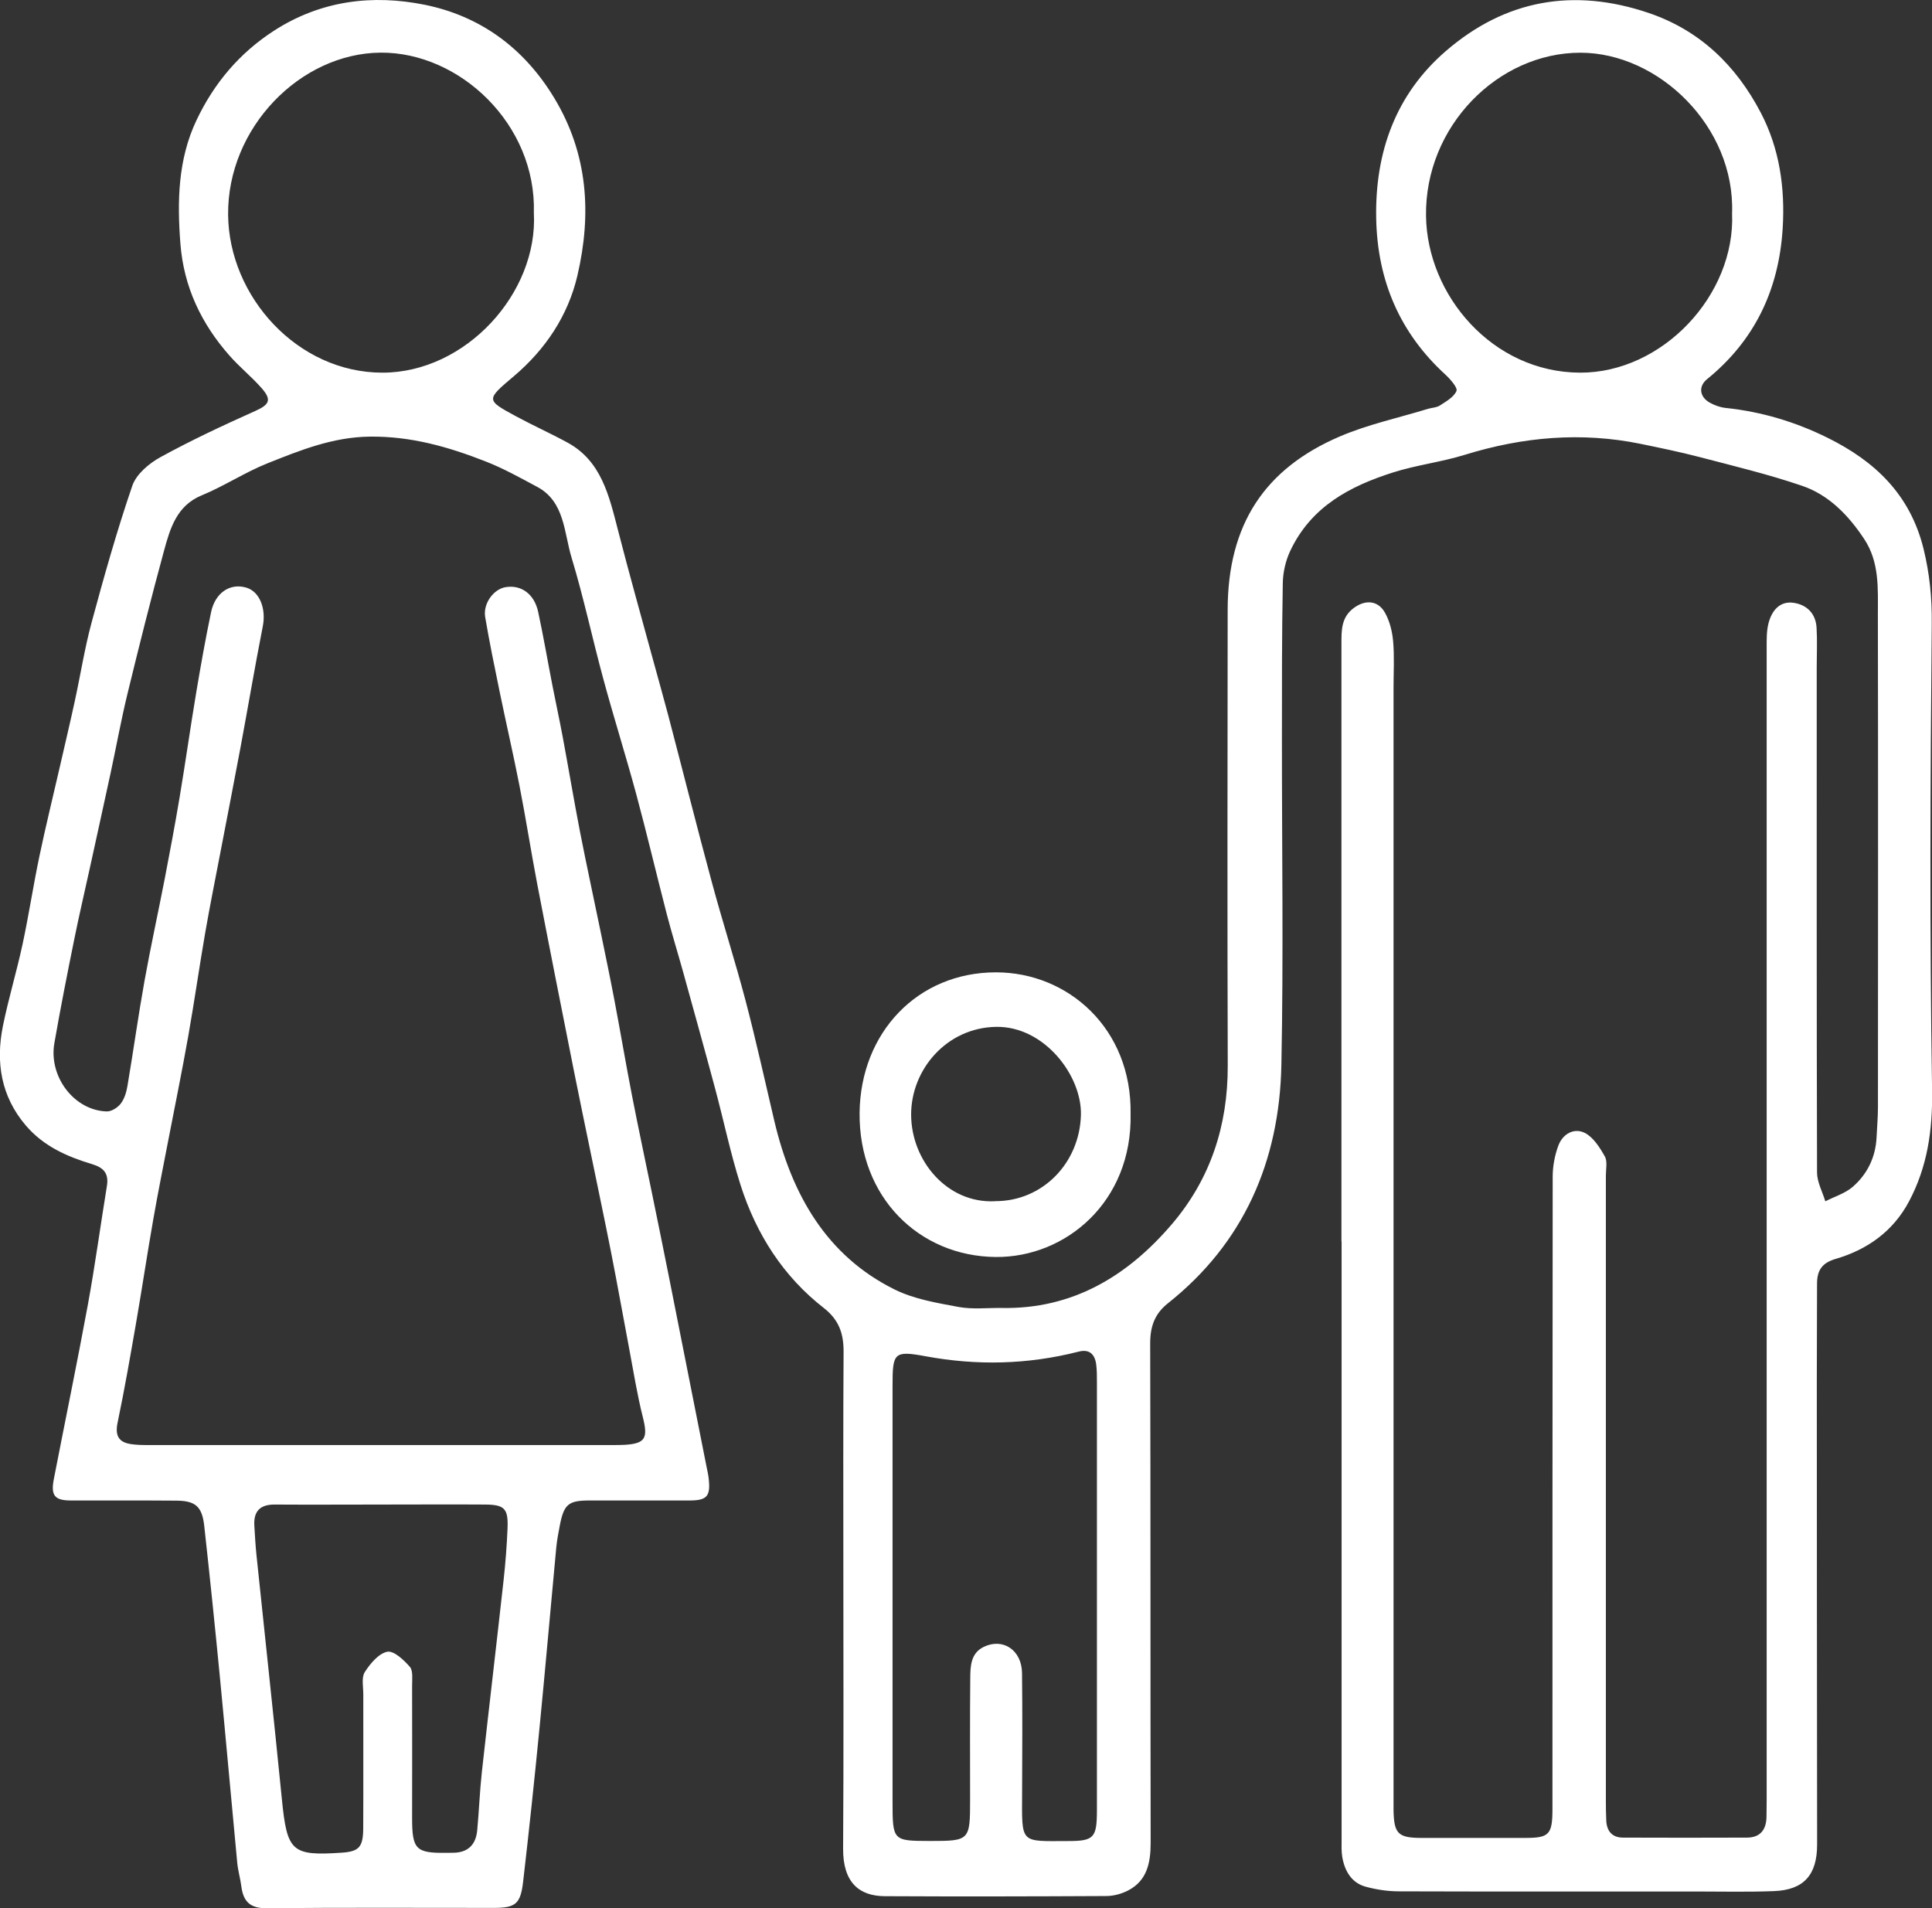
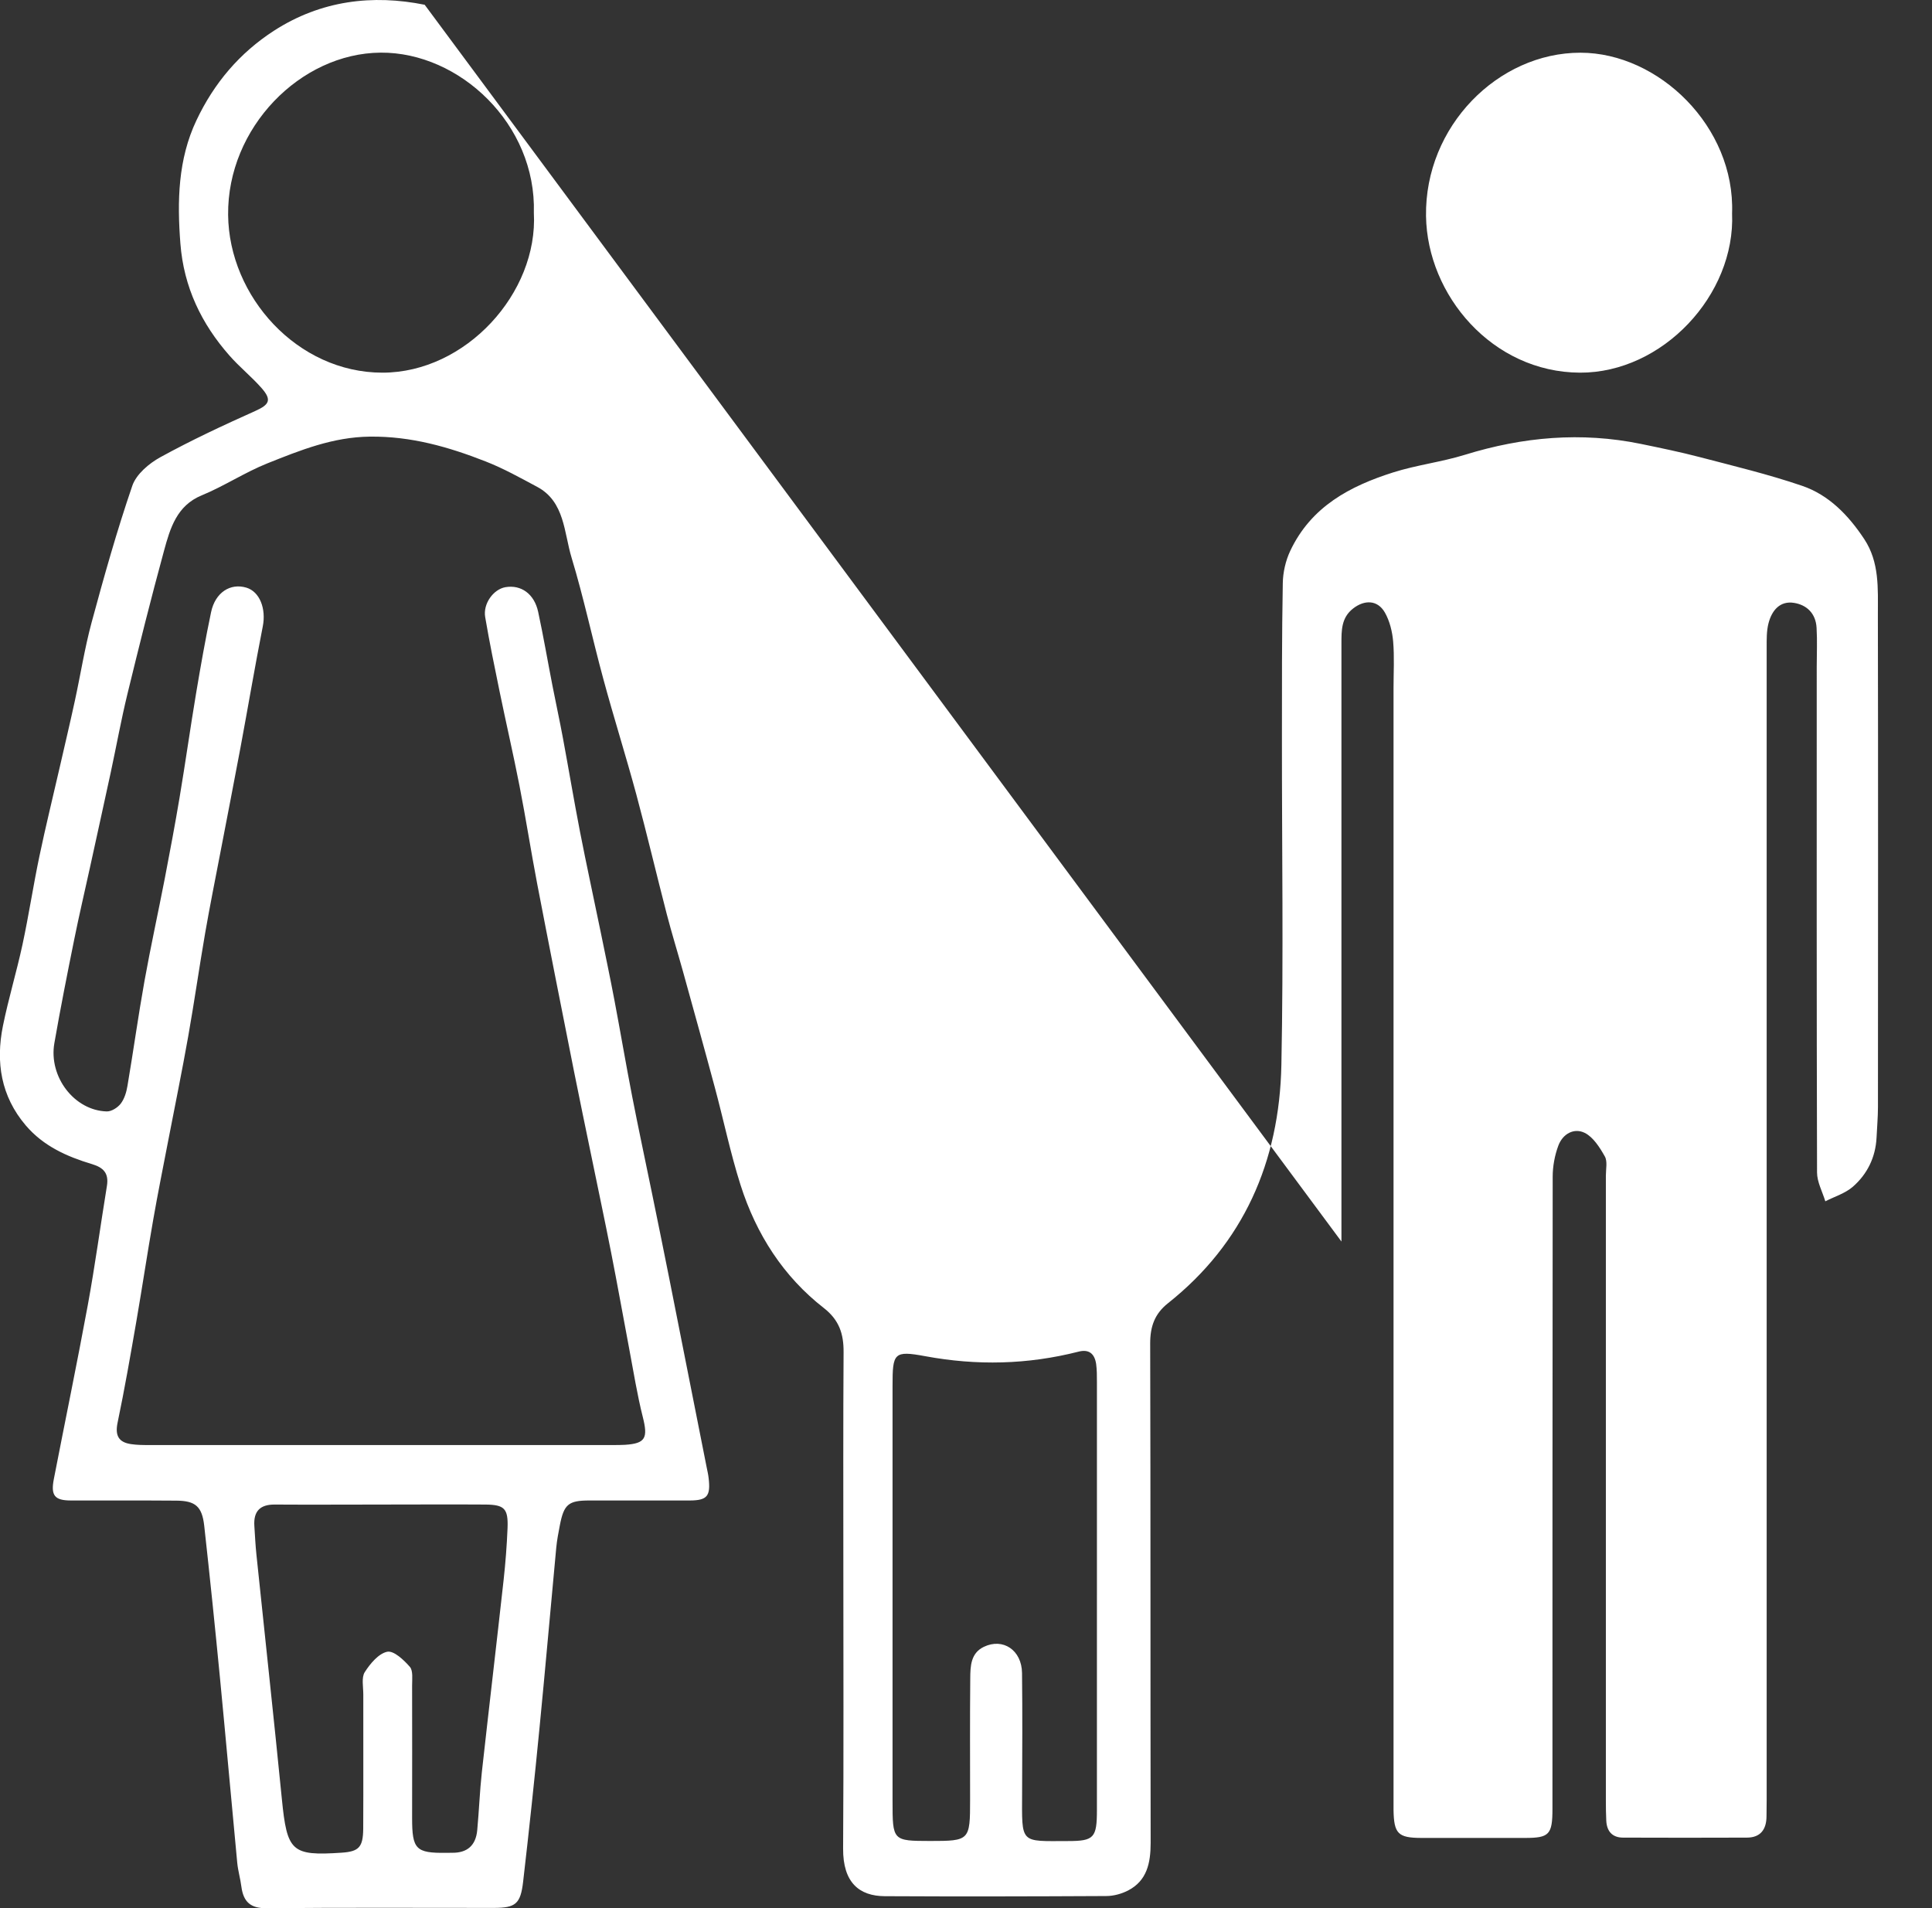
<svg xmlns="http://www.w3.org/2000/svg" id="katman_2" viewBox="0 0 247.39 244.37">
  <rect x="0" y="0" width="247.39" height="244.37" fill="#333333" stroke="none" />
  <defs>
    <style>
      .cls-1 {
        fill: #fff;
      }
    </style>
  </defs>
  <g id="katman_1">
    <g id="CIniI6">
      <g>
-         <path class="cls-1" d="M171.77,158.98c0-25.53,0-51.05,0-76.58,0-1.68-.02-3.29,1.48-4.47,1.48-1.16,3.16-1.12,4.09.52.61,1.08.94,2.42,1.05,3.68.17,1.98.05,4,.05,6,0,47.47,0,94.93,0,142.4,0,.41,0,.83,0,1.24.05,3.03.57,3.57,3.55,3.58,4.43.01,8.86,0,13.29,0,3.1,0,3.51-.42,3.51-3.74,0-26.98,0-53.95.03-80.93,0-1.33.26-2.73.72-3.97.57-1.54,2.03-2.32,3.39-1.64,1.08.54,1.92,1.86,2.57,3.02.35.62.13,1.62.13,2.44,0,26.7,0,53.4,0,80.1,0,.83.01,1.66.05,2.48.06,1.4.78,2.19,2.13,2.2,5.29.02,10.58.02,15.87,0,1.7,0,2.52-.99,2.52-2.76,0-.69.02-1.38.02-2.07,0-49.19,0-98.38,0-147.57,0-1.03-.02-2.1.23-3.08.43-1.68,1.48-2.92,3.28-2.63,1.62.26,2.78,1.35,2.88,3.19.1,1.65.02,3.31.02,4.96,0,21.59-.02,43.19.04,64.78,0,1.23.69,2.47,1.06,3.7,1.19-.61,2.54-1.01,3.53-1.87,1.82-1.59,2.9-3.73,3.03-6.28.06-1.31.18-2.62.18-3.92.01-21.04.03-42.08-.01-63.13,0-3.28.21-6.63-1.74-9.59-2.04-3.09-4.56-5.67-7.96-6.83-4.3-1.47-8.73-2.53-13.12-3.68-2.49-.65-5.02-1.17-7.54-1.69-7.61-1.56-15.09-.9-22.5,1.39-3.03.94-6.21,1.31-9.23,2.27-5.47,1.74-10.47,4.34-13.16,10.05-.59,1.25-.93,2.75-.95,4.14-.12,6.62-.11,13.24-.11,19.87-.01,13.94.21,27.88-.07,41.81-.25,12.42-4.87,22.85-14.52,30.51-1.7,1.35-2.28,2.96-2.28,5.15.06,21.32.02,42.64.06,63.95,0,2.6-.48,4.84-2.87,6.09-.85.44-1.87.72-2.82.72-9.45.05-18.91.07-28.36.02-3.25-.02-5.36-1.73-5.33-6.11.08-12.07.03-24.15.03-36.22,0-9.11-.03-18.21.03-27.32.02-2.38-.58-4.14-2.52-5.66-5.17-4.02-8.66-9.43-10.68-15.78-1.3-4.09-2.17-8.33-3.29-12.48-1.33-4.96-2.71-9.91-4.08-14.86-.68-2.44-1.43-4.86-2.07-7.32-1.32-5.1-2.53-10.24-3.9-15.33-1.34-4.96-2.89-9.85-4.23-14.81-1.4-5.15-2.51-10.4-4.06-15.51-.98-3.22-.87-7.17-4.39-9.06-2.17-1.16-4.33-2.37-6.61-3.26-4.76-1.87-9.57-3.24-14.82-3.18-4.74.05-8.92,1.74-13.15,3.43-2.87,1.15-5.52,2.91-8.39,4.09-3.19,1.31-4.04,4.2-4.83,7.1-1.66,6.08-3.19,12.2-4.68,18.32-.81,3.33-1.42,6.71-2.14,10.06-.88,4.09-1.79,8.17-2.68,12.26-.66,3.02-1.37,6.02-1.98,9.05-.9,4.44-1.78,8.89-2.56,13.36-.75,4.31,2.56,8.62,6.7,8.74.61.02,1.4-.48,1.8-1,.47-.61.73-1.47.86-2.27.76-4.47,1.38-8.97,2.18-13.43.79-4.39,1.75-8.75,2.6-13.13.66-3.44,1.31-6.88,1.89-10.34.75-4.47,1.38-8.96,2.13-13.44.58-3.45,1.19-6.91,1.91-10.33.53-2.51,2.46-3.75,4.52-3.13,1.72.52,2.54,2.71,2.1,4.95-1.02,5.19-1.9,10.4-2.87,15.6-.83,4.46-1.71,8.91-2.56,13.36-.66,3.44-1.35,6.87-1.95,10.32-.76,4.4-1.39,8.83-2.17,13.23-.79,4.46-1.7,8.9-2.56,13.35-.65,3.37-1.33,6.74-1.92,10.12-.76,4.33-1.41,8.68-2.16,13.02-.75,4.33-1.5,8.66-2.4,12.96-.36,1.71.17,2.53,1.71,2.76.78.12,1.58.12,2.37.12,19.77,0,39.54,0,59.31,0,.53,0,1.06,0,1.59-.03,2.62-.17,2.95-.87,2.27-3.56-.72-2.85-1.18-5.78-1.73-8.68-.78-4.12-1.51-8.24-2.32-12.35-.82-4.18-1.71-8.34-2.56-12.5-.73-3.56-1.48-7.12-2.19-10.69-1.59-8.01-3.18-16.02-4.72-24.04-.8-4.18-1.45-8.39-2.27-12.57-.79-4.04-1.72-8.05-2.55-12.09-.65-3.16-1.3-6.32-1.84-9.5-.3-1.72,1.05-3.57,2.59-3.84,2-.34,3.69.85,4.19,3.15.68,3.15,1.22,6.33,1.84,9.5.43,2.22.92,4.43,1.33,6.66.74,3.98,1.41,7.98,2.18,11.96.84,4.31,1.78,8.6,2.66,12.9.59,2.89,1.2,5.78,1.75,8.68.78,4.11,1.48,8.25,2.28,12.36.8,4.11,1.68,8.2,2.52,12.31.74,3.63,1.49,7.26,2.21,10.9,1.61,8.08,3.2,16.16,4.8,24.24.09.47.21.94.26,1.42.27,2.3-.18,2.86-2.39,2.87-4.3.01-8.6,0-12.89,0-2.68,0-3.25.5-3.77,3.17-.18.95-.37,1.9-.46,2.86-.72,7.68-1.39,15.37-2.14,23.04-.64,6.58-1.34,13.16-2.1,19.72-.33,2.89-.98,3.37-3.72,3.38-9.72,0-19.44-.05-29.16.04-2,.02-2.94-.79-3.2-2.76-.13-1.02-.43-2.03-.53-3.05-.75-7.89-1.45-15.78-2.21-23.66-.63-6.51-1.3-13.02-2.02-19.52-.28-2.46-1.13-3.18-3.56-3.2-4.5-.04-8.99,0-13.49-.02-2.11,0-2.62-.63-2.2-2.77,1.44-7.41,2.97-14.8,4.34-22.23.93-5.07,1.62-10.18,2.45-15.27.27-1.65-.45-2.36-1.9-2.8-3.19-.96-6.21-2.28-8.5-4.97-3.16-3.72-3.86-8.07-2.91-12.75.71-3.49,1.75-6.91,2.5-10.39.81-3.76,1.38-7.57,2.17-11.33.8-3.83,1.74-7.62,2.61-11.43.64-2.81,1.31-5.61,1.92-8.43.73-3.35,1.26-6.76,2.15-10.06,1.59-5.88,3.24-11.75,5.21-17.5.51-1.49,2.15-2.87,3.59-3.66,3.95-2.17,8.04-4.08,12.15-5.92,1.8-.81,2.16-1.4.83-2.92-1.29-1.47-2.83-2.7-4.12-4.17-3.58-4.06-5.86-8.76-6.29-14.35-.42-5.43-.31-10.78,2.05-15.77,2.26-4.78,5.53-8.64,9.94-11.49C41.12.04,47.73-.73,54.38.61c7.01,1.42,12.68,5.44,16.61,11.97,4.31,7.15,4.78,14.84,2.95,22.69-1.2,5.17-4.13,9.51-8.15,12.91-3.57,3.02-3.6,3.03.31,5.14,2.16,1.17,4.4,2.17,6.56,3.35,4.35,2.36,5.34,6.83,6.48,11.25,1.43,5.57,2.99,11.1,4.5,16.64.65,2.38,1.32,4.75,1.95,7.13,1.86,7.09,3.65,14.21,5.56,21.28,1.37,5.09,2.99,10.11,4.33,15.21,1.34,5.1,2.47,10.26,3.68,15.4,2.24,9.44,6.7,17.24,15.41,21.55,2.51,1.24,5.41,1.71,8.18,2.23,1.8.33,3.69.1,5.54.13,8.97.16,16.02-3.99,21.79-10.76,4.89-5.74,7.15-12.55,7.13-20.26-.06-19.46-.03-38.91-.01-58.37.01-10.95,4.75-18.09,14.36-22.21,3.62-1.55,7.52-2.38,11.3-3.54.51-.15,1.1-.15,1.52-.43.8-.52,1.79-1.07,2.12-1.86.17-.41-.79-1.51-1.42-2.09-5.79-5.3-8.7-11.96-8.86-19.98-.17-8.56,2.54-15.92,8.87-21.41,7.68-6.66,16.45-8.15,25.99-4.93,6.52,2.2,11.19,6.67,14.39,12.79,2.39,4.57,3.12,9.61,2.8,14.8-.49,7.92-3.63,14.4-9.68,19.31-1.14.93-.97,2.27.34,3.01.63.35,1.36.61,2.06.68,4.58.48,8.94,1.79,13.07,3.84,5.94,2.95,10.52,7.17,12.25,14.21.77,3.16,1.08,6.21,1.05,9.5-.19,19.94-.28,39.88.04,59.81.08,5.16-.61,9.81-2.94,14.22-2.05,3.88-5.39,6.21-9.39,7.38-1.75.51-2.4,1.45-2.4,3.19,0,4.21-.03,8.42-.03,12.62,0,19.73.02,39.46.04,59.19,0,3.88-1.7,5.82-5.54,5.96-3.3.13-6.61.05-9.92.05-12.69,0-25.39.02-38.08-.02-1.43,0-2.9-.22-4.29-.6-1.76-.49-2.65-1.96-2.97-3.77-.13-.74-.09-1.51-.09-2.27,0-25.53,0-51.05,0-76.58ZM140.46,204.24c0-9.1,0-18.21,0-27.31,0-.76,0-1.52-.1-2.27-.2-1.33-.93-1.92-2.25-1.58-6.51,1.66-13.03,1.81-19.65.58-4.01-.74-4.17-.4-4.17,3.78,0,17.73,0,35.45,0,53.18,0,5.1.01,5.11,4.81,5.12,5.06,0,5.12-.06,5.12-5.27,0-5.17-.03-10.35.02-15.52.01-1.58.05-3.26,1.74-4.07,2.46-1.18,4.85.42,4.89,3.35.06,5.1.03,10.21.01,15.31-.02,6.65-.34,6.22,5.88,6.21,3.33,0,3.7-.41,3.7-3.98,0-9.17,0-18.35,0-27.52ZM221.79,27.32c.4-11.09-9.39-20.56-19.41-20.57-10.56-.01-19.95,9.43-19.78,20.92.15,10.14,8.5,20,19.71,20.05,10.57.04,19.92-9.95,19.48-20.39ZM68.36,27.26c.33-11.35-9.5-20.59-19.62-20.52-10.3.08-19.64,9.63-19.53,20.77.1,10.46,8.87,20.21,19.76,20.21,10.68,0,19.95-10.21,19.39-20.47ZM48.86,192.66h0c-4.56,0-9.12.03-13.69,0-1.82-.01-2.73.81-2.6,2.75.08,1.24.14,2.48.27,3.71,1.08,10.41,2.22,20.82,3.25,31.23.67,6.75,1.23,7.32,7.66,6.89,2.21-.15,2.74-.7,2.76-3.09.03-5.73,0-11.45.01-17.18,0-.96-.25-2.15.18-2.84.7-1.1,1.78-2.39,2.88-2.62.84-.17,2.12,1.04,2.9,1.93.43.49.29,1.58.29,2.4.02,5.66,0,11.31,0,16.97,0,4,.48,4.49,4.35,4.45.26,0,.53-.01.79-.01,1.89.02,3.02-.91,3.2-2.9.23-2.47.32-4.95.59-7.42.91-8.21,1.88-16.42,2.79-24.63.24-2.19.41-4.4.5-6.6.1-2.53-.39-3.02-2.86-3.04-4.43-.03-8.86,0-13.29,0Z" />
-         <path class="cls-1" d="M144.77,142.64c.23,11.25-8.31,18.4-17.27,18.32-9.83-.09-17.54-7.67-17.43-18.46.11-10.28,7.44-18,17.47-17.99,9.23,0,17.41,7.21,17.23,18.13ZM127.4,153.81c6.07.04,10.84-4.86,11.01-11.02.14-5.06-4.7-11.4-10.86-11.3-6.33.1-10.9,5.47-10.88,11.26.02,5.9,4.63,11.37,10.73,11.07Z" />
+         <path class="cls-1" d="M171.77,158.98c0-25.53,0-51.05,0-76.58,0-1.68-.02-3.29,1.48-4.47,1.48-1.16,3.16-1.12,4.09.52.61,1.08.94,2.42,1.05,3.68.17,1.98.05,4,.05,6,0,47.47,0,94.93,0,142.4,0,.41,0,.83,0,1.24.05,3.03.57,3.57,3.55,3.58,4.43.01,8.86,0,13.29,0,3.1,0,3.51-.42,3.51-3.74,0-26.98,0-53.95.03-80.93,0-1.33.26-2.73.72-3.97.57-1.54,2.03-2.32,3.39-1.64,1.08.54,1.92,1.86,2.57,3.02.35.62.13,1.62.13,2.44,0,26.7,0,53.4,0,80.1,0,.83.01,1.66.05,2.48.06,1.4.78,2.19,2.13,2.2,5.29.02,10.58.02,15.87,0,1.7,0,2.52-.99,2.52-2.76,0-.69.02-1.38.02-2.07,0-49.19,0-98.38,0-147.57,0-1.03-.02-2.1.23-3.08.43-1.68,1.48-2.92,3.28-2.63,1.62.26,2.78,1.35,2.88,3.19.1,1.65.02,3.31.02,4.96,0,21.59-.02,43.19.04,64.78,0,1.23.69,2.47,1.06,3.7,1.19-.61,2.54-1.01,3.53-1.87,1.82-1.59,2.9-3.73,3.03-6.28.06-1.31.18-2.62.18-3.92.01-21.04.03-42.08-.01-63.13,0-3.28.21-6.63-1.74-9.59-2.04-3.09-4.56-5.67-7.96-6.83-4.3-1.47-8.73-2.53-13.12-3.68-2.49-.65-5.02-1.17-7.54-1.69-7.61-1.56-15.09-.9-22.5,1.39-3.03.94-6.21,1.31-9.23,2.27-5.47,1.74-10.47,4.34-13.16,10.05-.59,1.25-.93,2.75-.95,4.14-.12,6.62-.11,13.24-.11,19.87-.01,13.94.21,27.88-.07,41.81-.25,12.42-4.87,22.85-14.52,30.51-1.7,1.35-2.28,2.96-2.28,5.15.06,21.32.02,42.64.06,63.95,0,2.6-.48,4.84-2.87,6.09-.85.44-1.87.72-2.82.72-9.45.05-18.91.07-28.36.02-3.25-.02-5.36-1.73-5.33-6.11.08-12.07.03-24.15.03-36.22,0-9.11-.03-18.21.03-27.32.02-2.38-.58-4.14-2.52-5.66-5.17-4.02-8.66-9.43-10.68-15.78-1.3-4.09-2.17-8.33-3.29-12.48-1.33-4.96-2.71-9.91-4.08-14.86-.68-2.44-1.43-4.86-2.07-7.32-1.32-5.1-2.53-10.24-3.9-15.33-1.34-4.96-2.89-9.85-4.23-14.81-1.4-5.15-2.51-10.4-4.06-15.51-.98-3.22-.87-7.17-4.39-9.06-2.17-1.16-4.33-2.37-6.61-3.26-4.76-1.87-9.57-3.24-14.82-3.18-4.74.05-8.92,1.74-13.15,3.43-2.87,1.15-5.52,2.91-8.39,4.09-3.19,1.31-4.04,4.2-4.83,7.1-1.66,6.08-3.19,12.2-4.68,18.32-.81,3.33-1.42,6.71-2.14,10.06-.88,4.09-1.79,8.17-2.68,12.26-.66,3.02-1.37,6.02-1.98,9.05-.9,4.44-1.78,8.89-2.56,13.36-.75,4.31,2.56,8.62,6.7,8.74.61.02,1.4-.48,1.8-1,.47-.61.73-1.47.86-2.27.76-4.47,1.38-8.97,2.18-13.43.79-4.39,1.75-8.75,2.6-13.13.66-3.44,1.31-6.88,1.89-10.34.75-4.47,1.38-8.96,2.13-13.44.58-3.45,1.19-6.91,1.91-10.33.53-2.51,2.46-3.75,4.52-3.13,1.72.52,2.54,2.71,2.1,4.95-1.02,5.19-1.9,10.4-2.87,15.6-.83,4.46-1.71,8.91-2.56,13.36-.66,3.44-1.35,6.87-1.95,10.32-.76,4.4-1.39,8.83-2.17,13.23-.79,4.46-1.7,8.9-2.56,13.35-.65,3.37-1.33,6.74-1.92,10.12-.76,4.33-1.41,8.68-2.16,13.02-.75,4.33-1.5,8.66-2.4,12.96-.36,1.71.17,2.53,1.71,2.76.78.12,1.58.12,2.37.12,19.77,0,39.54,0,59.31,0,.53,0,1.06,0,1.59-.03,2.62-.17,2.95-.87,2.27-3.56-.72-2.85-1.18-5.78-1.73-8.68-.78-4.12-1.51-8.24-2.32-12.35-.82-4.18-1.71-8.34-2.56-12.5-.73-3.56-1.48-7.12-2.19-10.69-1.59-8.01-3.18-16.02-4.72-24.04-.8-4.18-1.45-8.39-2.27-12.57-.79-4.04-1.72-8.05-2.55-12.09-.65-3.16-1.3-6.32-1.84-9.5-.3-1.72,1.05-3.57,2.59-3.84,2-.34,3.69.85,4.19,3.15.68,3.15,1.22,6.33,1.84,9.5.43,2.22.92,4.43,1.33,6.66.74,3.98,1.41,7.98,2.18,11.96.84,4.31,1.78,8.6,2.66,12.9.59,2.89,1.2,5.78,1.75,8.68.78,4.11,1.48,8.25,2.28,12.36.8,4.11,1.68,8.2,2.52,12.31.74,3.63,1.49,7.26,2.21,10.9,1.61,8.08,3.2,16.16,4.8,24.24.09.47.21.94.26,1.42.27,2.3-.18,2.86-2.39,2.87-4.3.01-8.6,0-12.89,0-2.68,0-3.25.5-3.77,3.17-.18.95-.37,1.9-.46,2.86-.72,7.68-1.39,15.37-2.14,23.04-.64,6.58-1.34,13.16-2.1,19.72-.33,2.89-.98,3.37-3.72,3.38-9.72,0-19.44-.05-29.16.04-2,.02-2.94-.79-3.2-2.76-.13-1.02-.43-2.03-.53-3.05-.75-7.89-1.45-15.78-2.21-23.66-.63-6.51-1.3-13.02-2.02-19.52-.28-2.46-1.13-3.18-3.56-3.2-4.5-.04-8.99,0-13.49-.02-2.11,0-2.62-.63-2.2-2.77,1.44-7.41,2.97-14.8,4.34-22.23.93-5.07,1.62-10.18,2.45-15.27.27-1.65-.45-2.36-1.9-2.8-3.19-.96-6.21-2.28-8.5-4.97-3.16-3.72-3.86-8.07-2.91-12.75.71-3.49,1.75-6.91,2.5-10.39.81-3.76,1.38-7.57,2.17-11.33.8-3.83,1.74-7.62,2.61-11.43.64-2.81,1.31-5.61,1.92-8.43.73-3.35,1.26-6.76,2.15-10.06,1.59-5.88,3.24-11.75,5.21-17.5.51-1.49,2.15-2.87,3.59-3.66,3.95-2.17,8.04-4.08,12.15-5.92,1.8-.81,2.16-1.4.83-2.92-1.29-1.47-2.83-2.7-4.12-4.17-3.58-4.06-5.86-8.76-6.29-14.35-.42-5.43-.31-10.78,2.05-15.77,2.26-4.78,5.53-8.64,9.94-11.49C41.12.04,47.73-.73,54.38.61ZM140.46,204.24c0-9.1,0-18.21,0-27.31,0-.76,0-1.52-.1-2.27-.2-1.33-.93-1.92-2.25-1.58-6.51,1.66-13.03,1.81-19.65.58-4.01-.74-4.17-.4-4.17,3.78,0,17.73,0,35.45,0,53.18,0,5.1.01,5.11,4.81,5.12,5.06,0,5.12-.06,5.12-5.27,0-5.17-.03-10.35.02-15.52.01-1.58.05-3.26,1.74-4.07,2.46-1.18,4.85.42,4.89,3.35.06,5.1.03,10.21.01,15.31-.02,6.65-.34,6.22,5.88,6.21,3.33,0,3.7-.41,3.7-3.98,0-9.17,0-18.35,0-27.52ZM221.79,27.32c.4-11.09-9.39-20.56-19.41-20.57-10.56-.01-19.95,9.43-19.78,20.92.15,10.14,8.5,20,19.71,20.05,10.57.04,19.92-9.95,19.48-20.39ZM68.36,27.26c.33-11.35-9.5-20.59-19.62-20.52-10.3.08-19.64,9.63-19.53,20.77.1,10.46,8.87,20.21,19.76,20.21,10.68,0,19.95-10.21,19.39-20.47ZM48.86,192.66h0c-4.56,0-9.12.03-13.69,0-1.82-.01-2.73.81-2.6,2.75.08,1.24.14,2.48.27,3.71,1.08,10.41,2.22,20.82,3.25,31.23.67,6.75,1.23,7.32,7.66,6.89,2.21-.15,2.74-.7,2.76-3.09.03-5.73,0-11.45.01-17.18,0-.96-.25-2.15.18-2.84.7-1.1,1.78-2.39,2.88-2.62.84-.17,2.12,1.04,2.9,1.93.43.49.29,1.58.29,2.4.02,5.66,0,11.31,0,16.97,0,4,.48,4.49,4.35,4.45.26,0,.53-.01.79-.01,1.89.02,3.02-.91,3.2-2.9.23-2.47.32-4.95.59-7.42.91-8.21,1.88-16.42,2.79-24.63.24-2.19.41-4.4.5-6.6.1-2.53-.39-3.02-2.86-3.04-4.43-.03-8.86,0-13.29,0Z" />
      </g>
    </g>
  </g>
</svg>